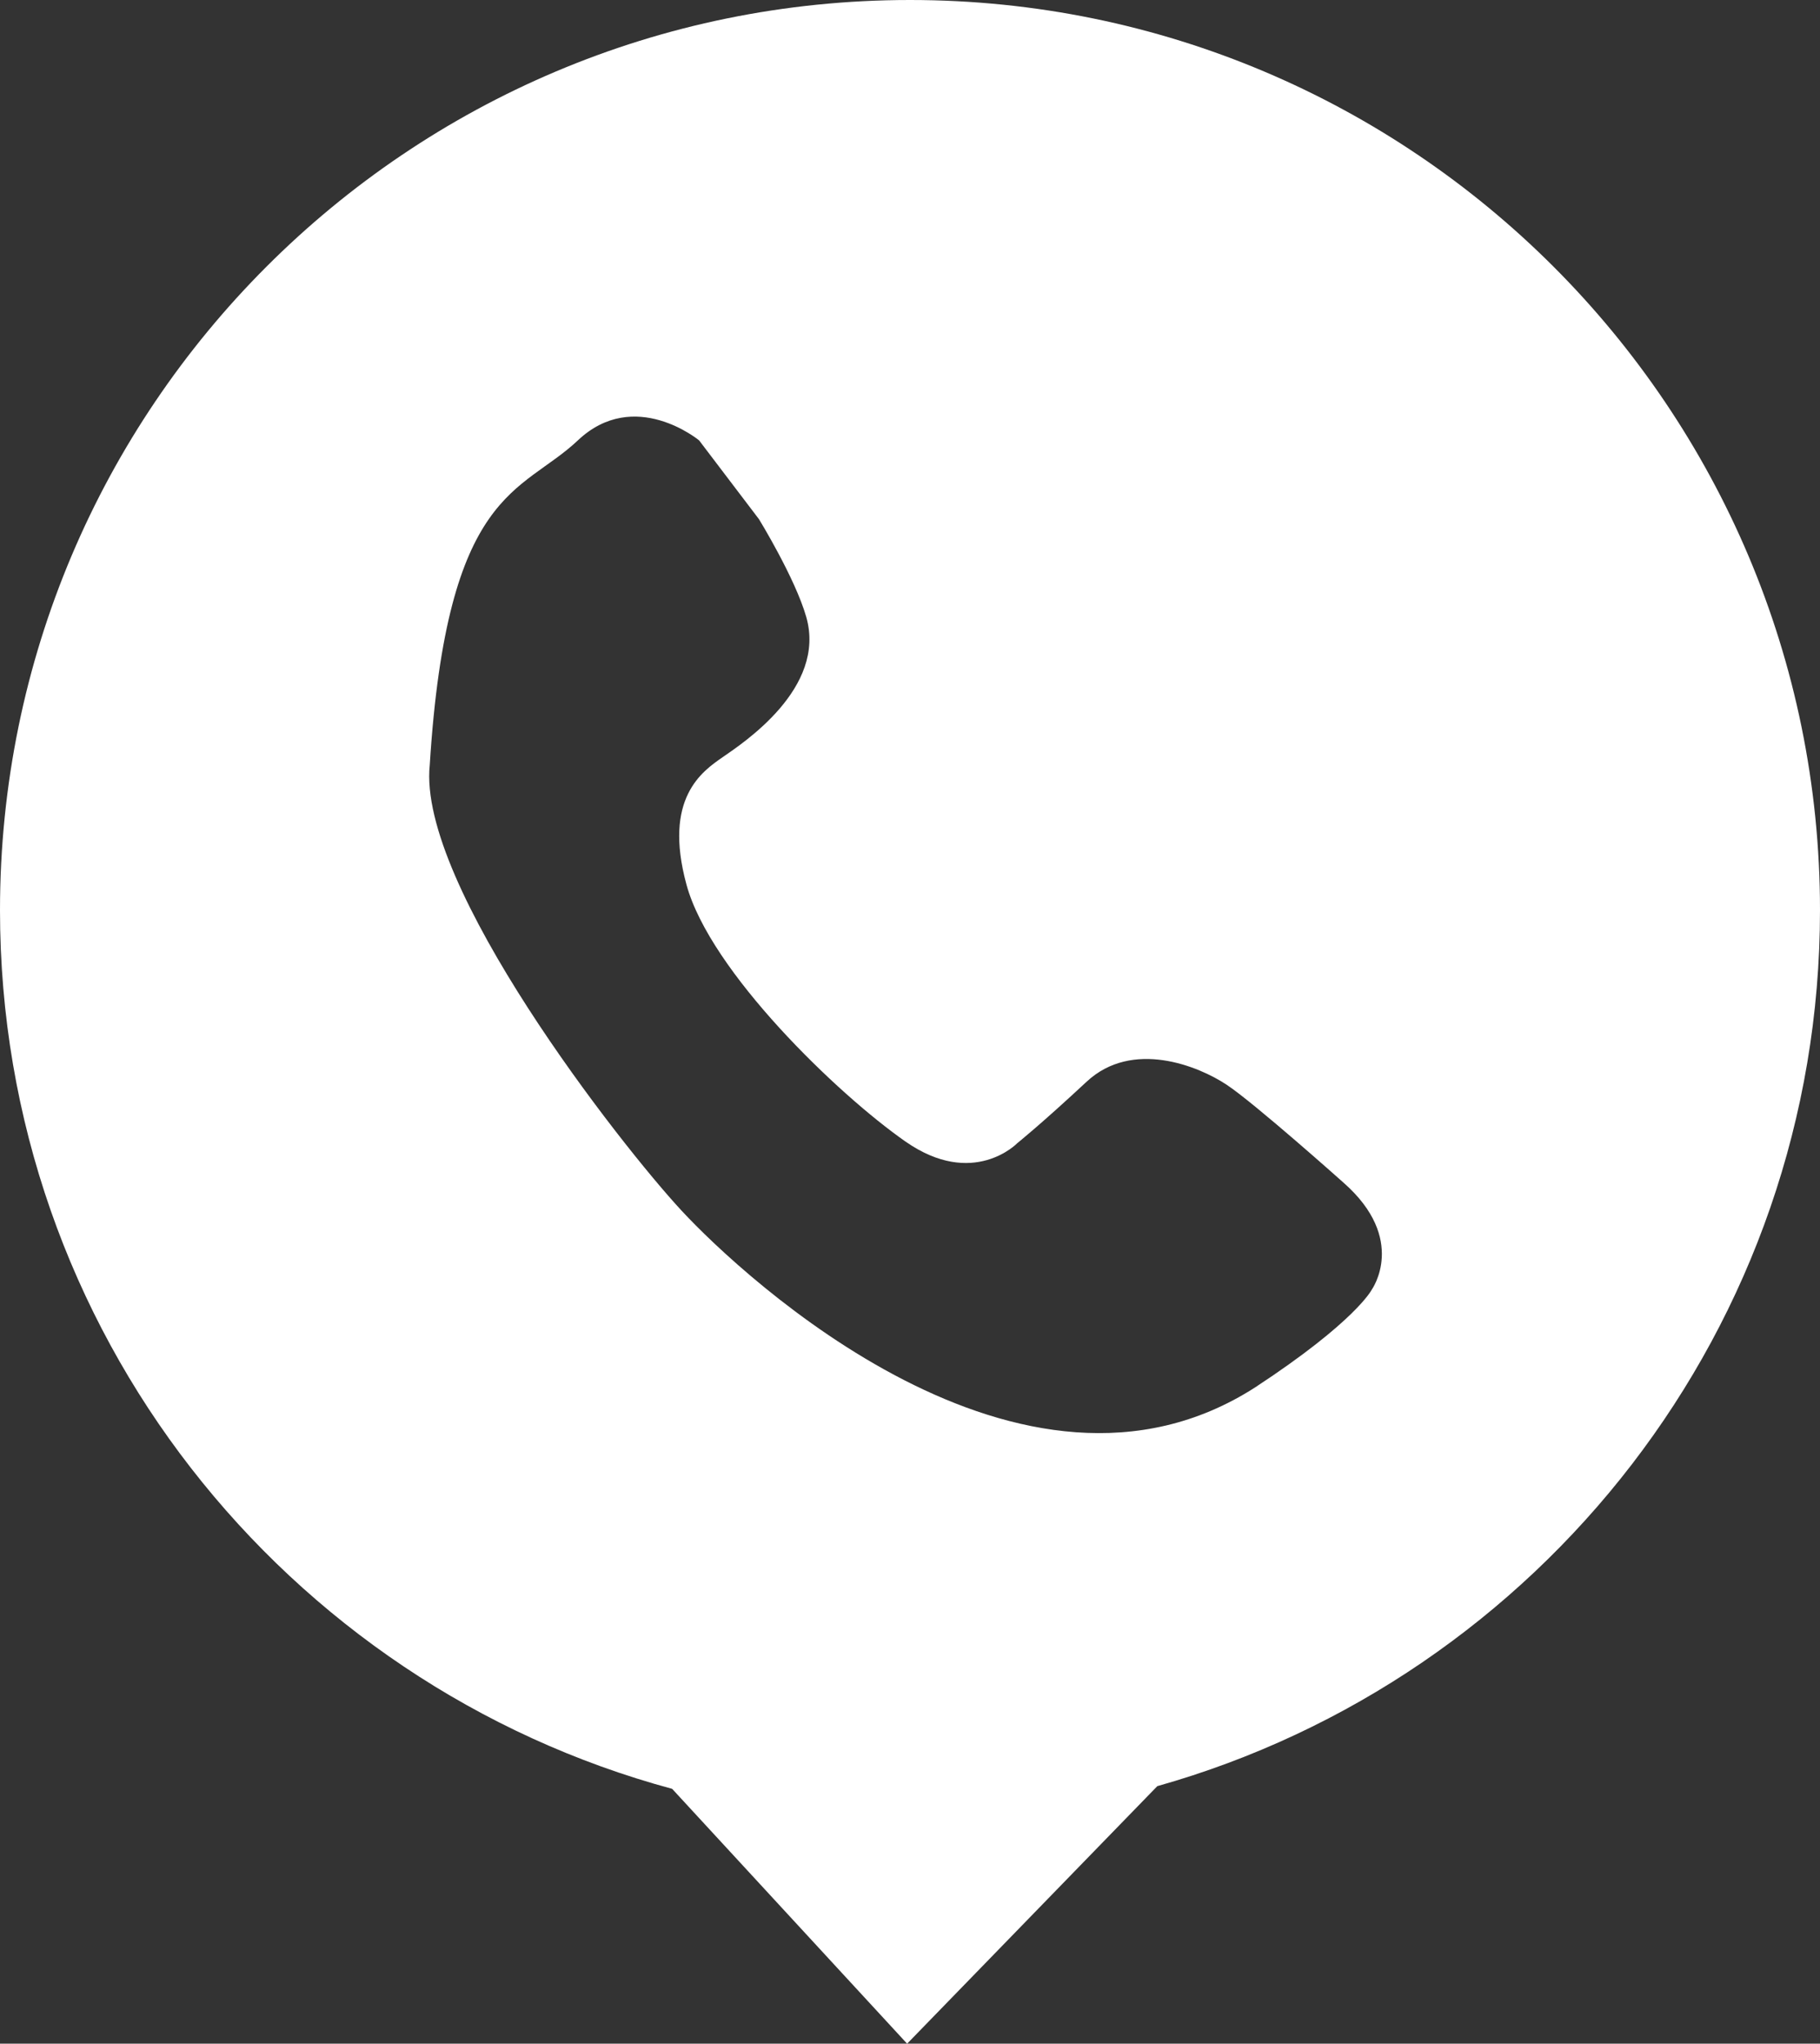
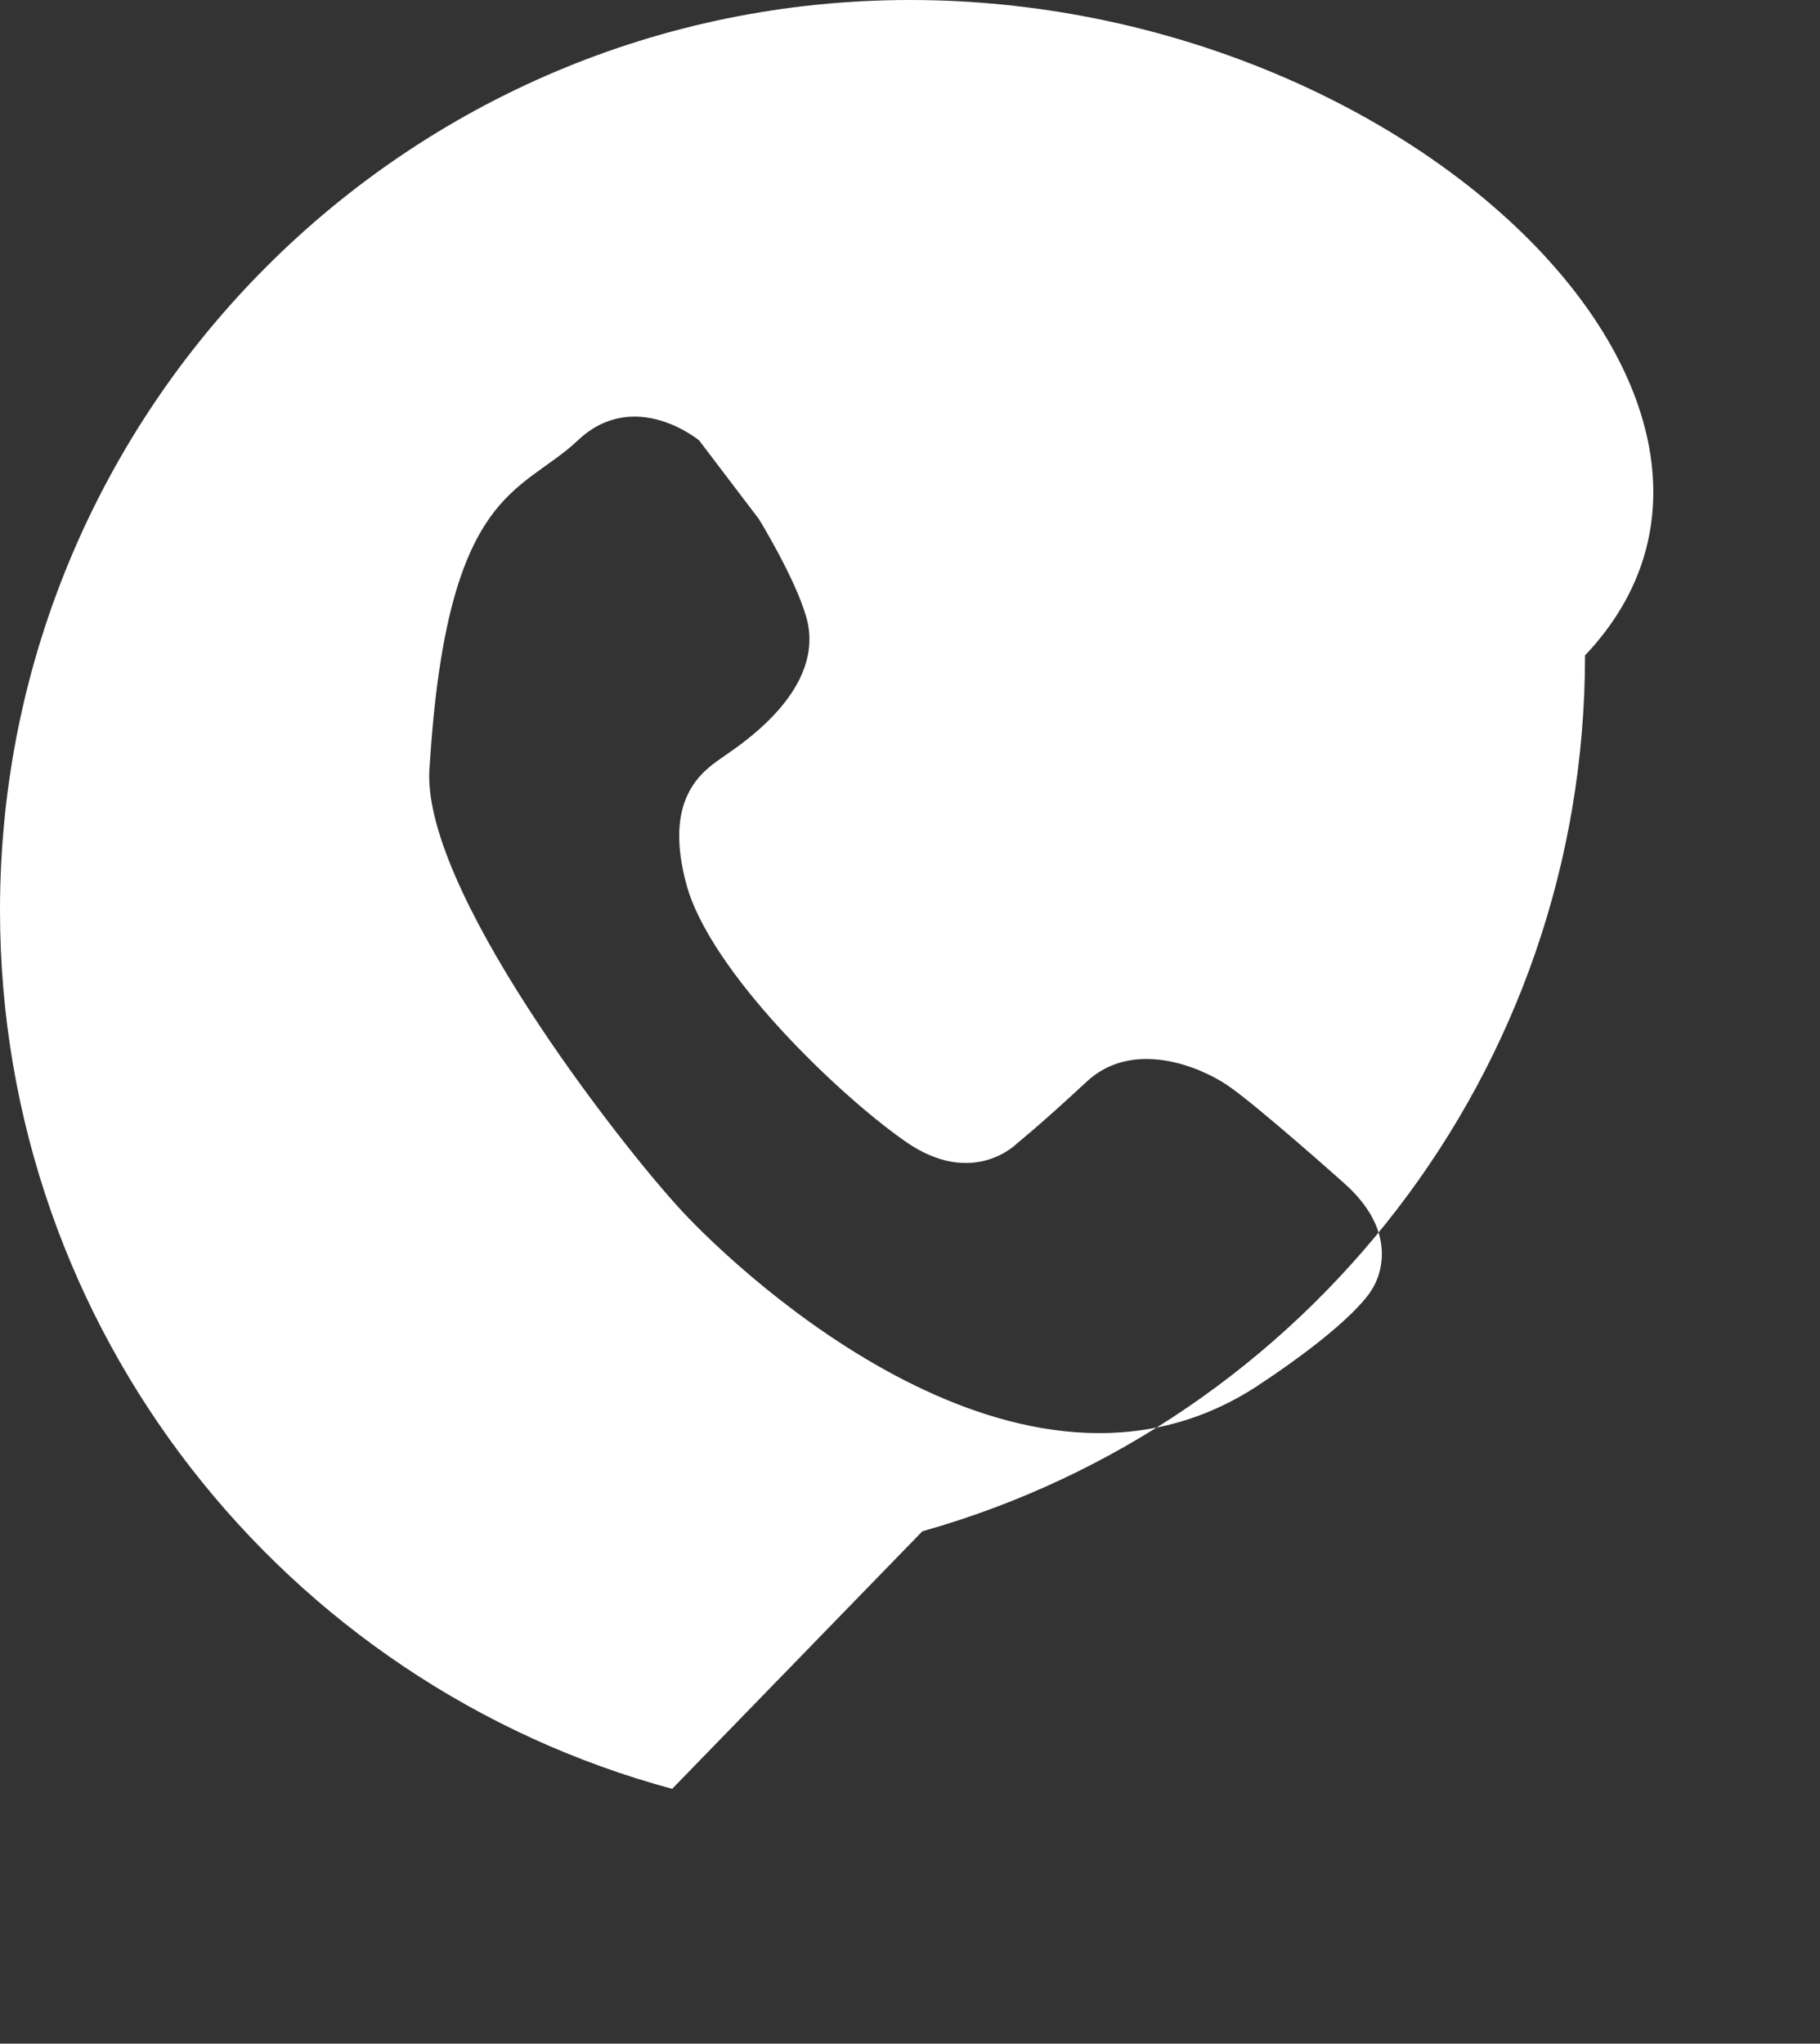
<svg xmlns="http://www.w3.org/2000/svg" version="1.1" x="0px" y="0px" width="112.965px" height="126.817px" viewBox="0 0 112.965 126.817" style="enable-background:new 0 0 112.965 126.817;" xml:space="preserve">
  <rect x="0" y="0" width="112.965" height="126.817" fill="#333333" stroke="none" />
  <style type="text/css">
	.st0{fill:#FFFFFF;}
</style>
  <defs>
</defs>
-   <path class="st0" d="M56.483,0C25.288,0,0,25.288,0,56.483c0,26.085,17.688,48.028,41.72,54.521l14.584,15.814l15.529-15.981  c23.732-6.689,41.132-28.482,41.132-54.354C112.965,25.288,87.677,0,56.483,0z M85.142,80.029c0,0-0.978,1.956-7.235,6.062  c-14.47,9.289-31.776-6.844-35.589-10.951c-3.813-4.106-16.426-20.239-15.644-27.669c1.076-17.208,5.671-16.817,9.191-20.142  s7.529,0,7.529,0l3.715,4.889c0,0,2.238,3.639,2.933,6.062c1.269,4.424-3.911,7.822-5.182,8.702s-3.715,2.542-2.249,7.92  s9.386,13.004,13.594,15.937s6.938,0.098,6.938,0.098s1.467-1.173,4.302-3.813c2.835-2.64,6.942-0.978,8.702,0.195  c1.76,1.173,7.235,6.062,7.235,6.062C87.391,76.9,85.142,80.029,85.142,80.029z" />
+   <path class="st0" d="M56.483,0C25.288,0,0,25.288,0,56.483c0,26.085,17.688,48.028,41.72,54.521l15.529-15.981  c23.732-6.689,41.132-28.482,41.132-54.354C112.965,25.288,87.677,0,56.483,0z M85.142,80.029c0,0-0.978,1.956-7.235,6.062  c-14.47,9.289-31.776-6.844-35.589-10.951c-3.813-4.106-16.426-20.239-15.644-27.669c1.076-17.208,5.671-16.817,9.191-20.142  s7.529,0,7.529,0l3.715,4.889c0,0,2.238,3.639,2.933,6.062c1.269,4.424-3.911,7.822-5.182,8.702s-3.715,2.542-2.249,7.92  s9.386,13.004,13.594,15.937s6.938,0.098,6.938,0.098s1.467-1.173,4.302-3.813c2.835-2.64,6.942-0.978,8.702,0.195  c1.76,1.173,7.235,6.062,7.235,6.062C87.391,76.9,85.142,80.029,85.142,80.029z" />
</svg>